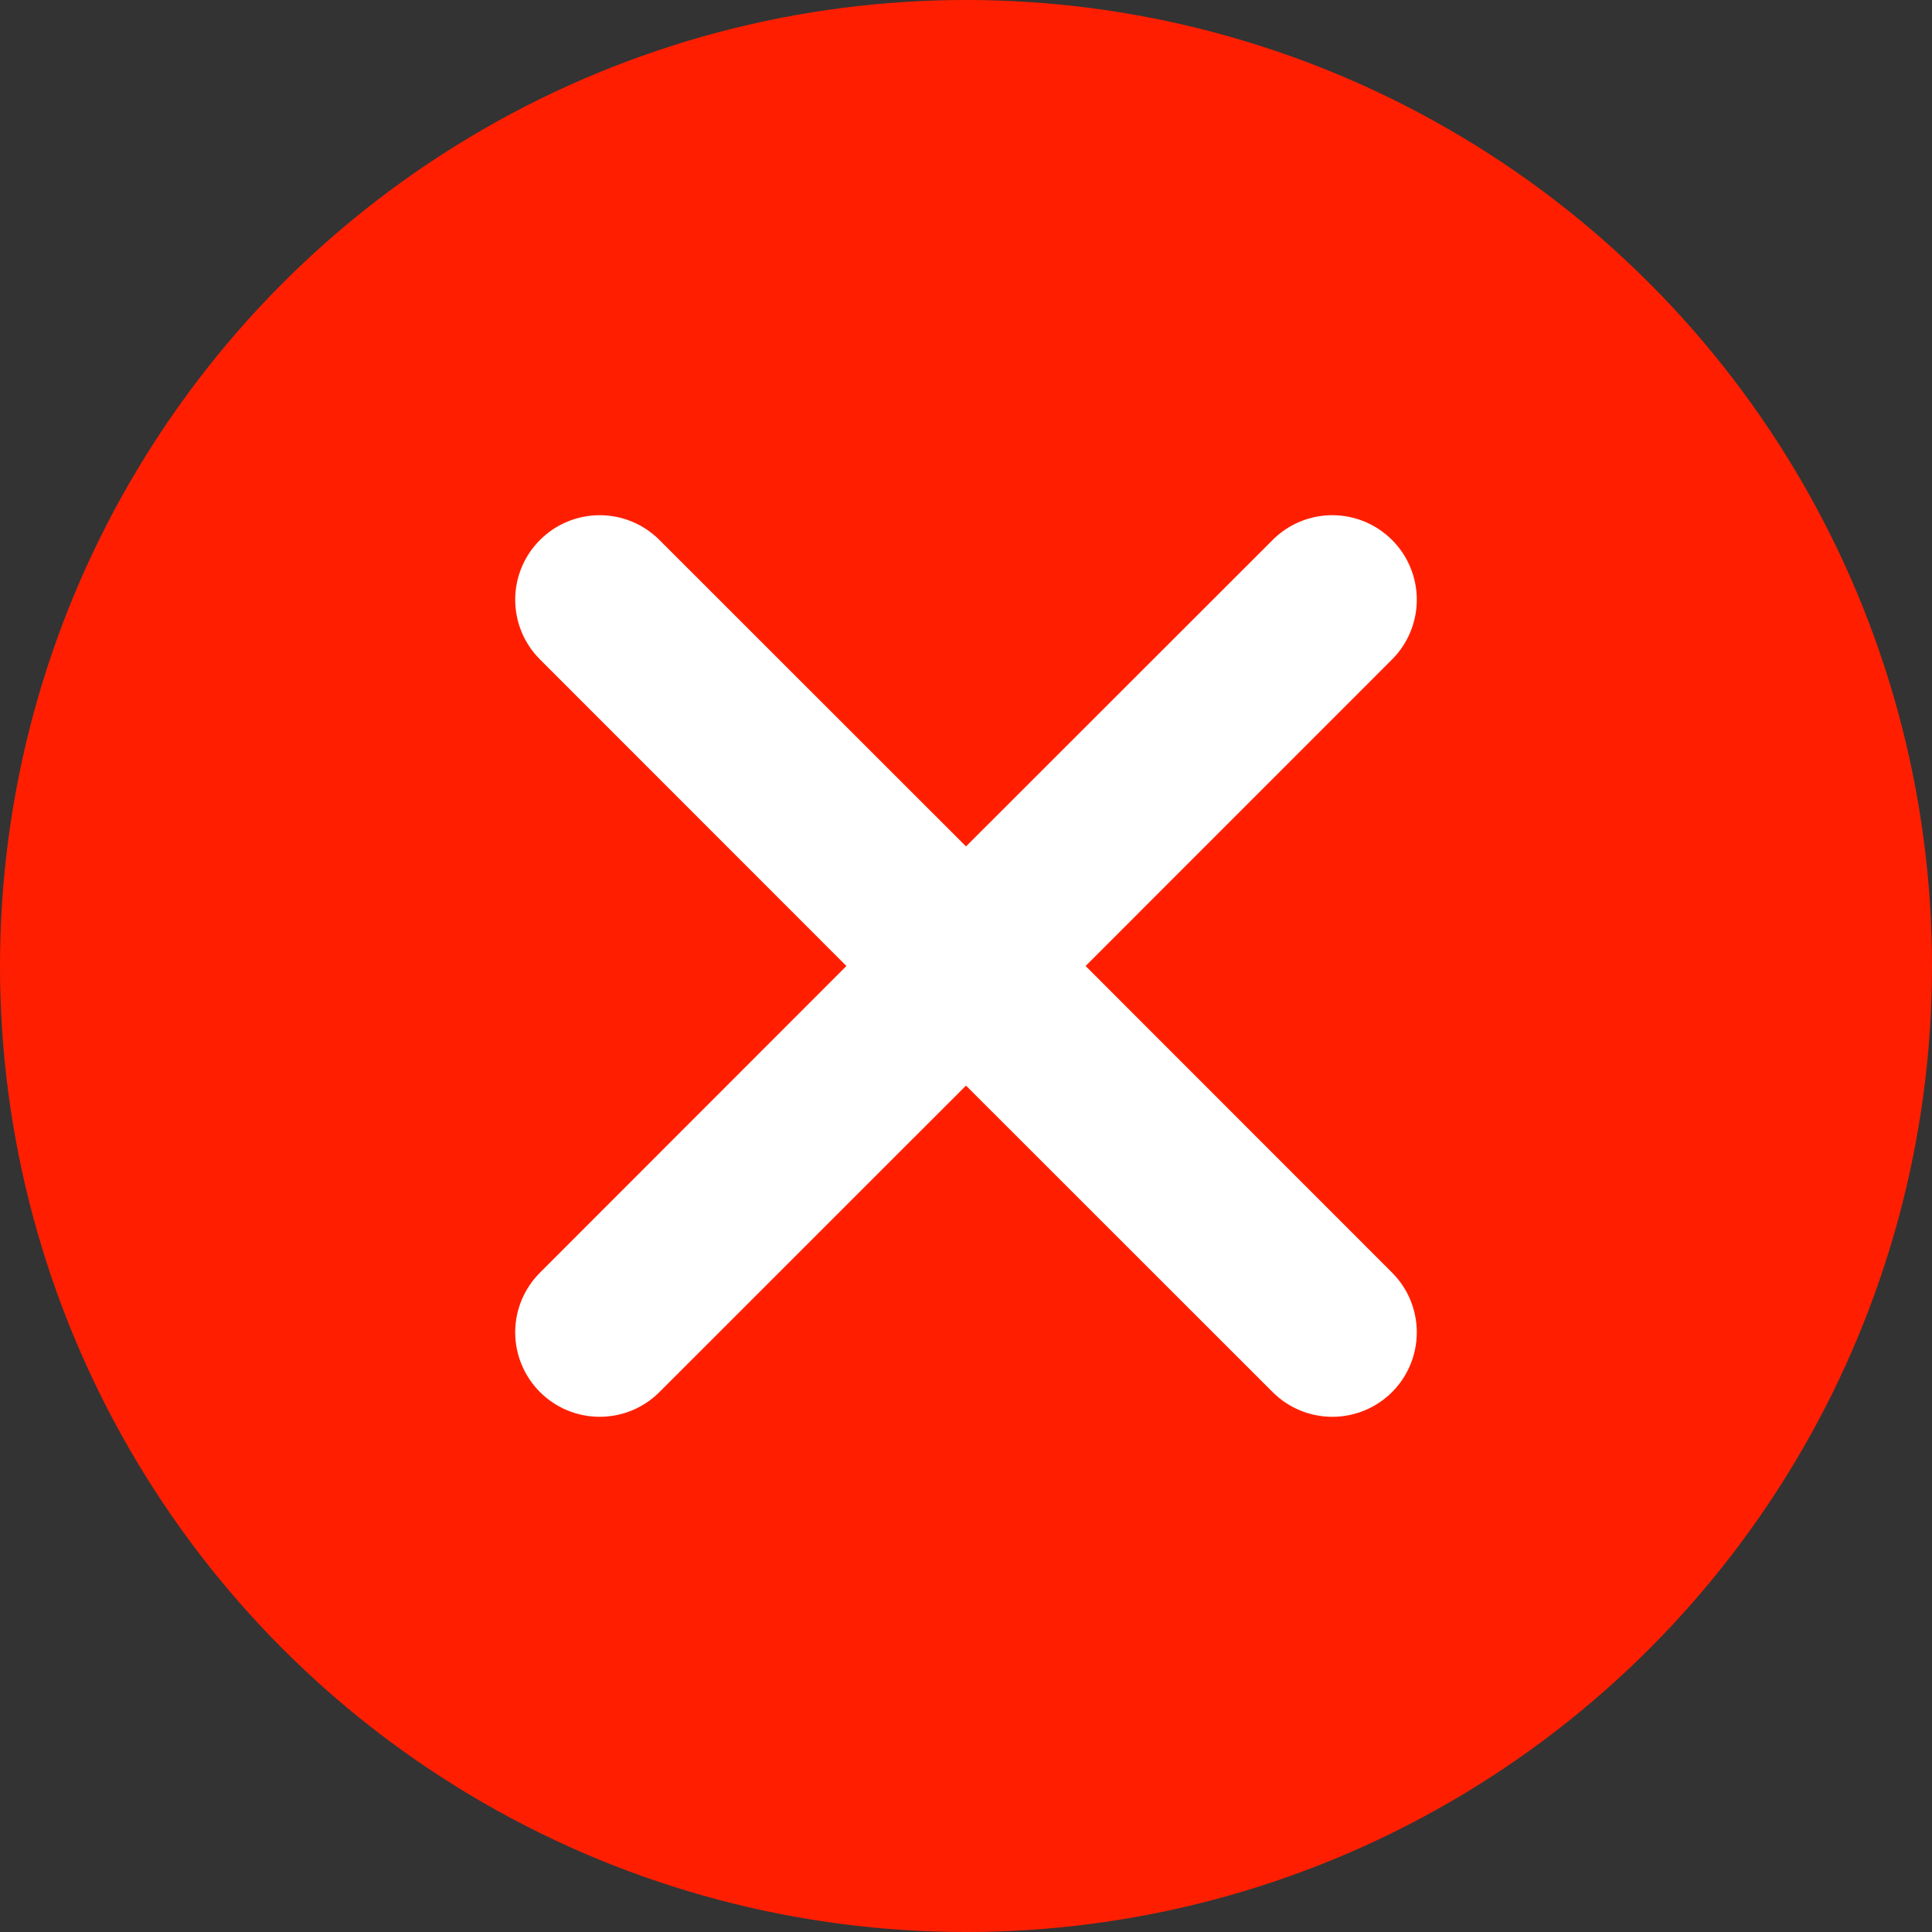
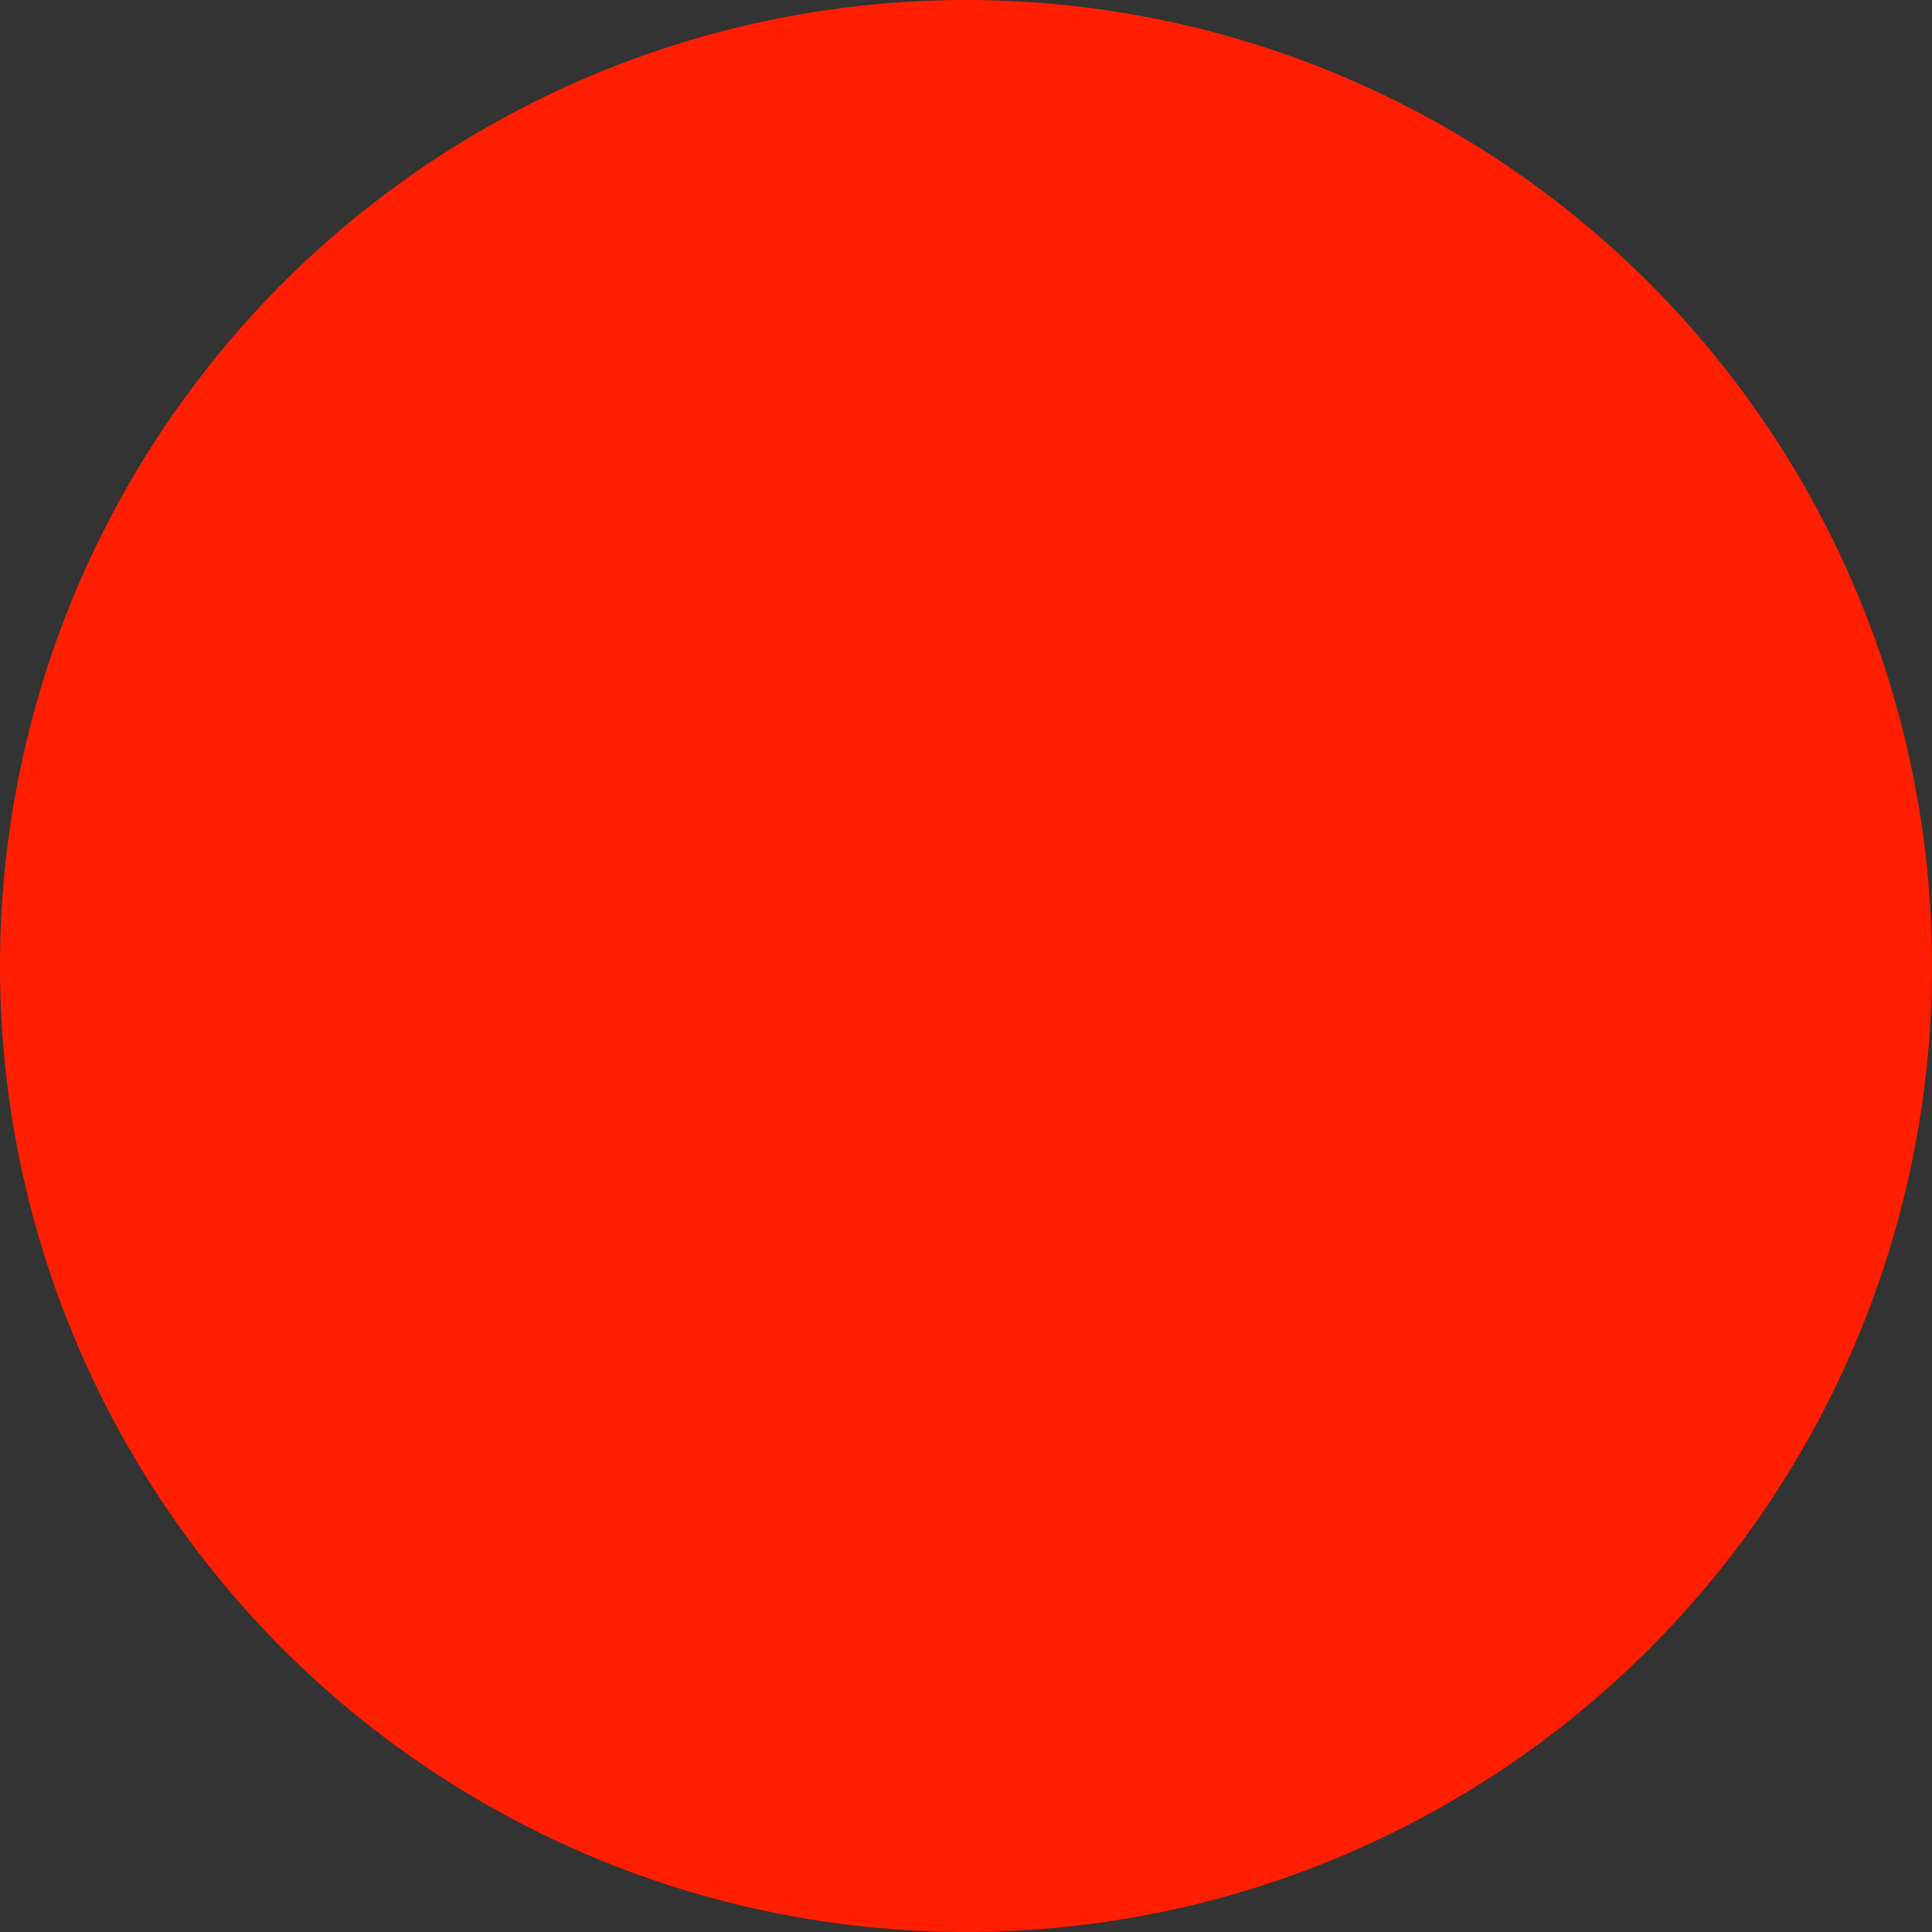
<svg xmlns="http://www.w3.org/2000/svg" width="30" height="30" viewBox="0 0 30 30" fill="none">
  <rect x="0" y="0" width="30" height="30" fill="#333333" stroke="none" />
  <circle cx="15" cy="15" r="15" fill="#FF1F00" />
-   <path d="M8.385 8.385C8.506 8.263 8.651 8.166 8.81 8.1C8.969 8.034 9.14 8 9.312 8C9.484 8 9.655 8.034 9.814 8.1C9.973 8.166 10.118 8.263 10.24 8.385L15 13.143L19.761 8.385C19.882 8.263 20.027 8.166 20.186 8.1C20.345 8.034 20.516 8 20.688 8C20.86 8 21.031 8.034 21.19 8.1C21.349 8.166 21.494 8.263 21.616 8.385C21.738 8.506 21.834 8.651 21.9 8.81C21.966 8.969 22 9.14 22 9.312C22 9.484 21.966 9.655 21.9 9.814C21.834 9.973 21.738 10.118 21.616 10.24L16.857 15L21.616 19.761C21.862 20.007 22 20.34 22 20.688C22 21.036 21.862 21.37 21.616 21.616C21.37 21.862 21.036 22 20.688 22C20.34 22 20.007 21.862 19.761 21.616L15 16.857L10.24 21.616C9.994 21.862 9.66 22 9.312 22C8.964 22 8.631 21.862 8.385 21.616C8.139 21.37 8 21.036 8 20.688C8 20.34 8.139 20.007 8.385 19.761L13.143 15L8.385 10.24C8.263 10.118 8.166 9.973 8.1 9.814C8.034 9.655 8 9.484 8 9.312C8 9.14 8.034 8.969 8.1 8.81C8.166 8.651 8.263 8.506 8.385 8.385Z" fill="white" />
</svg>